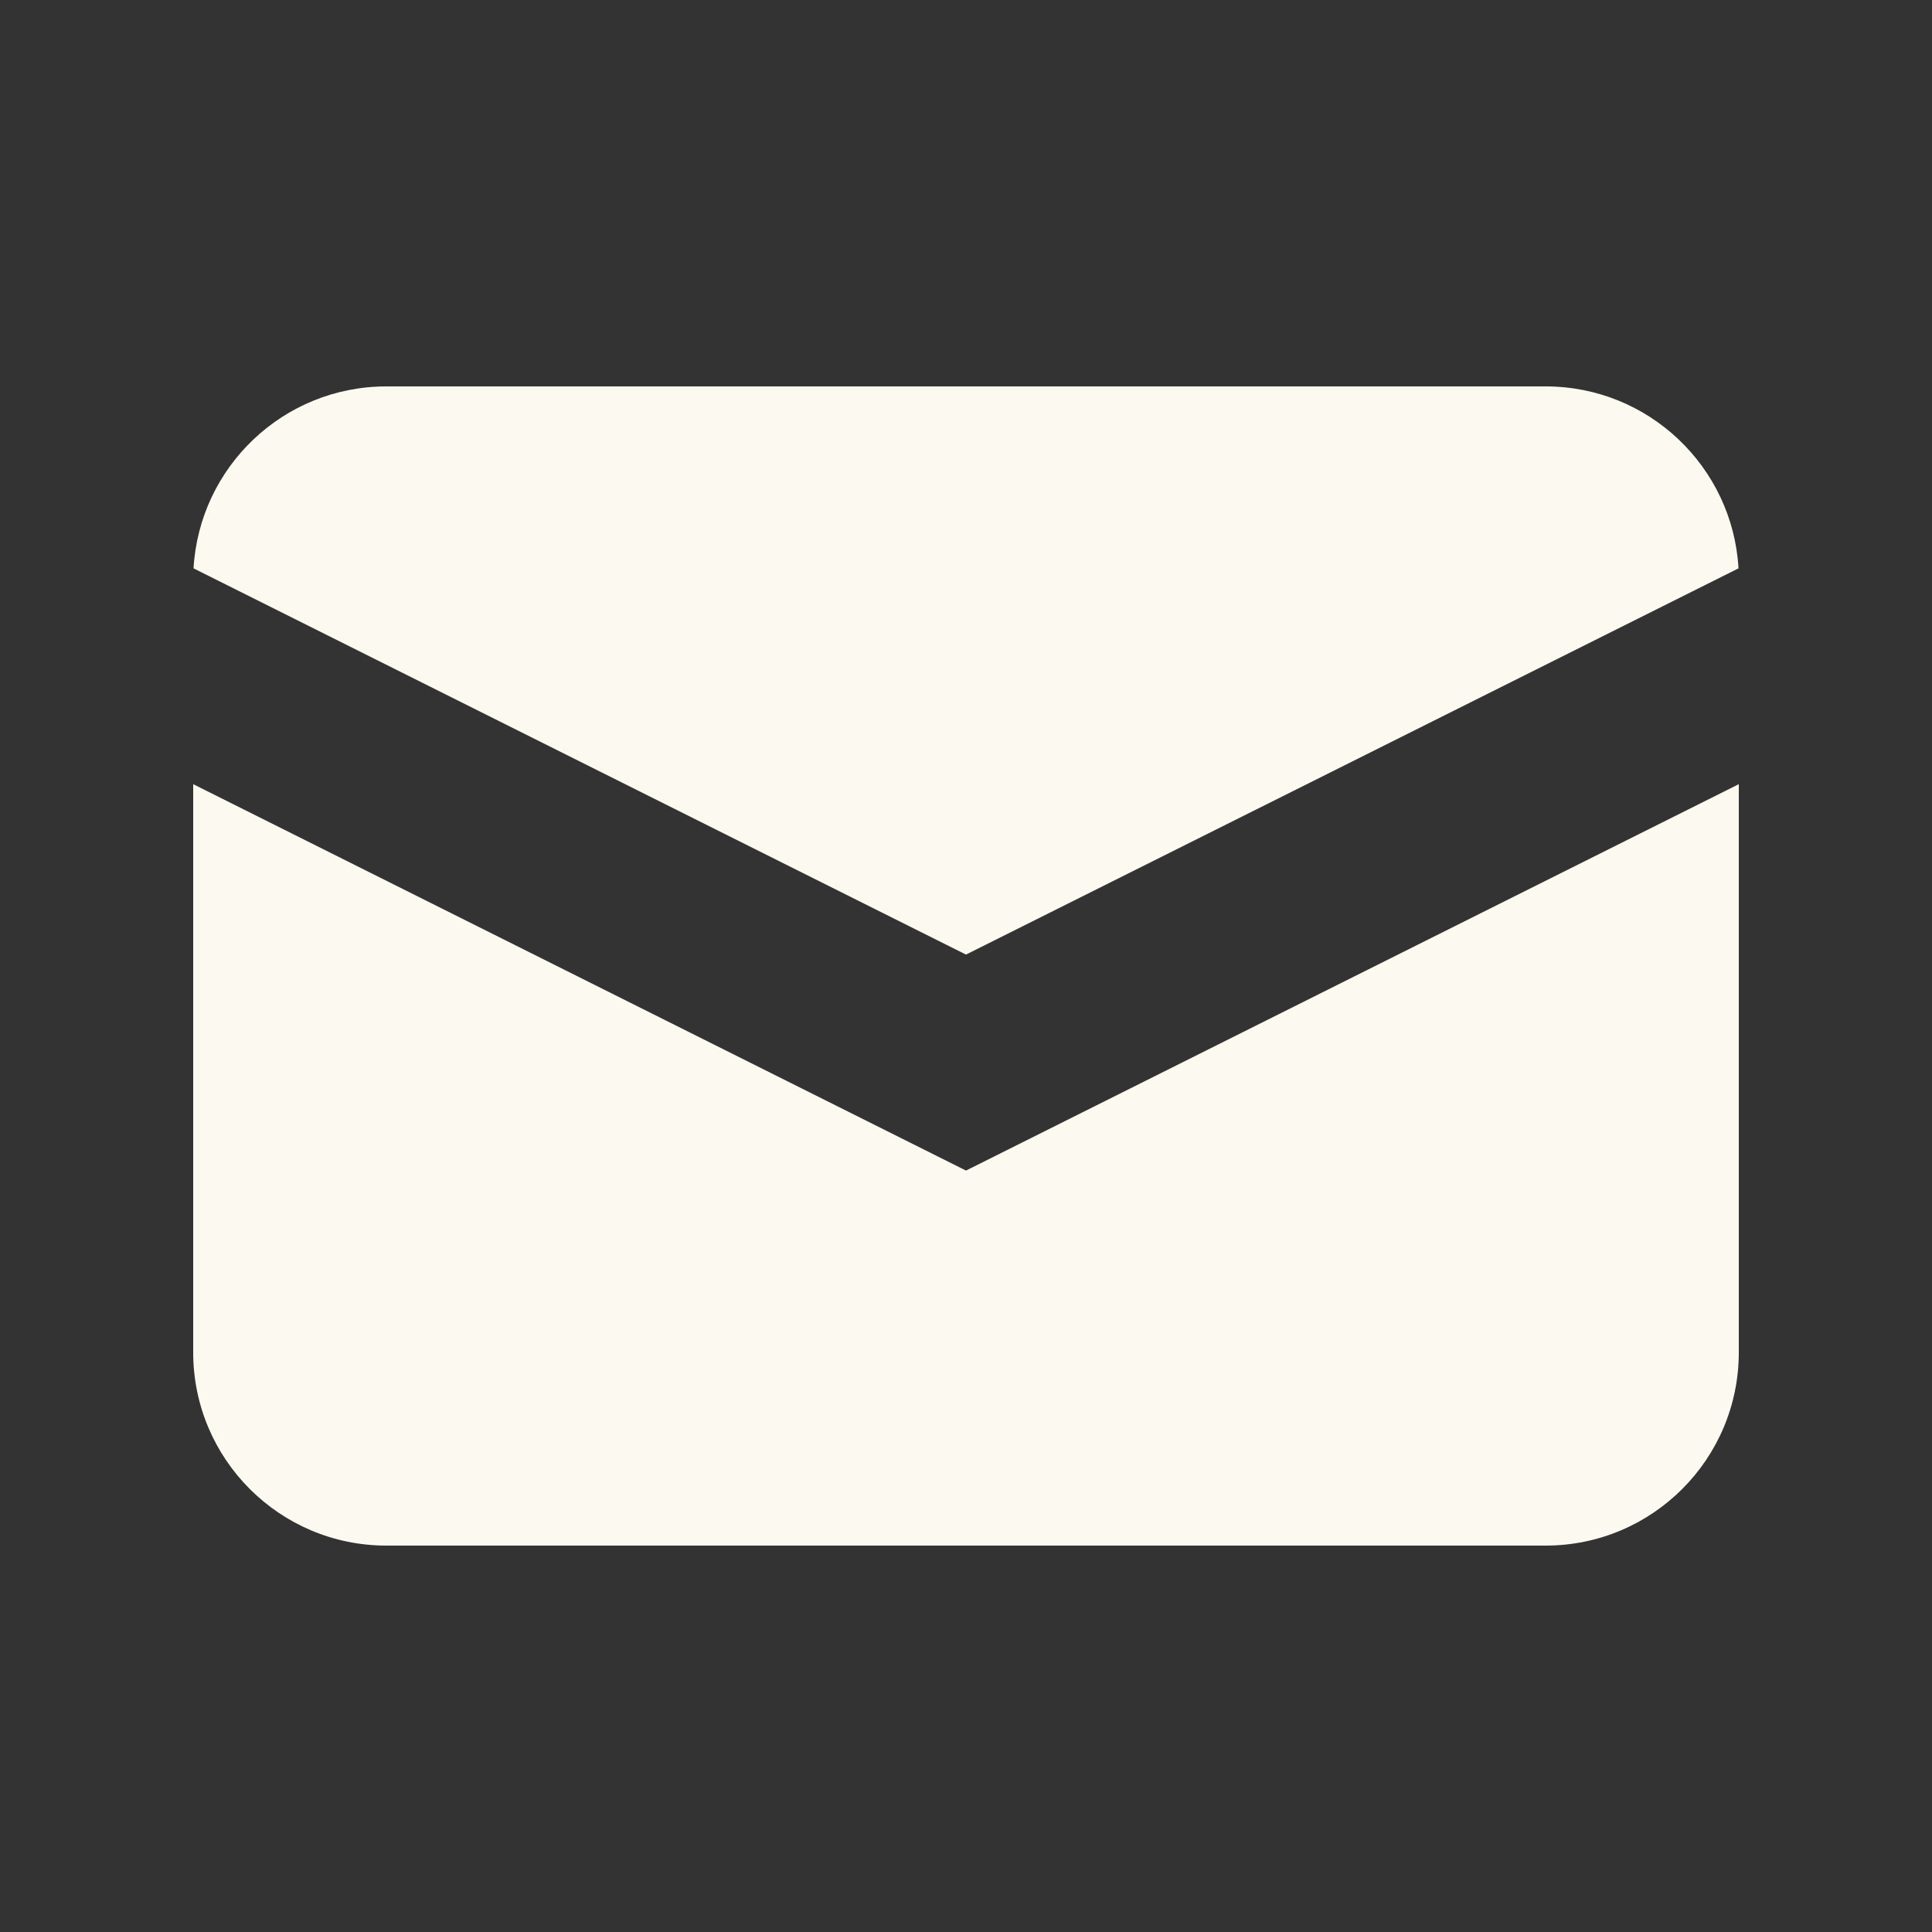
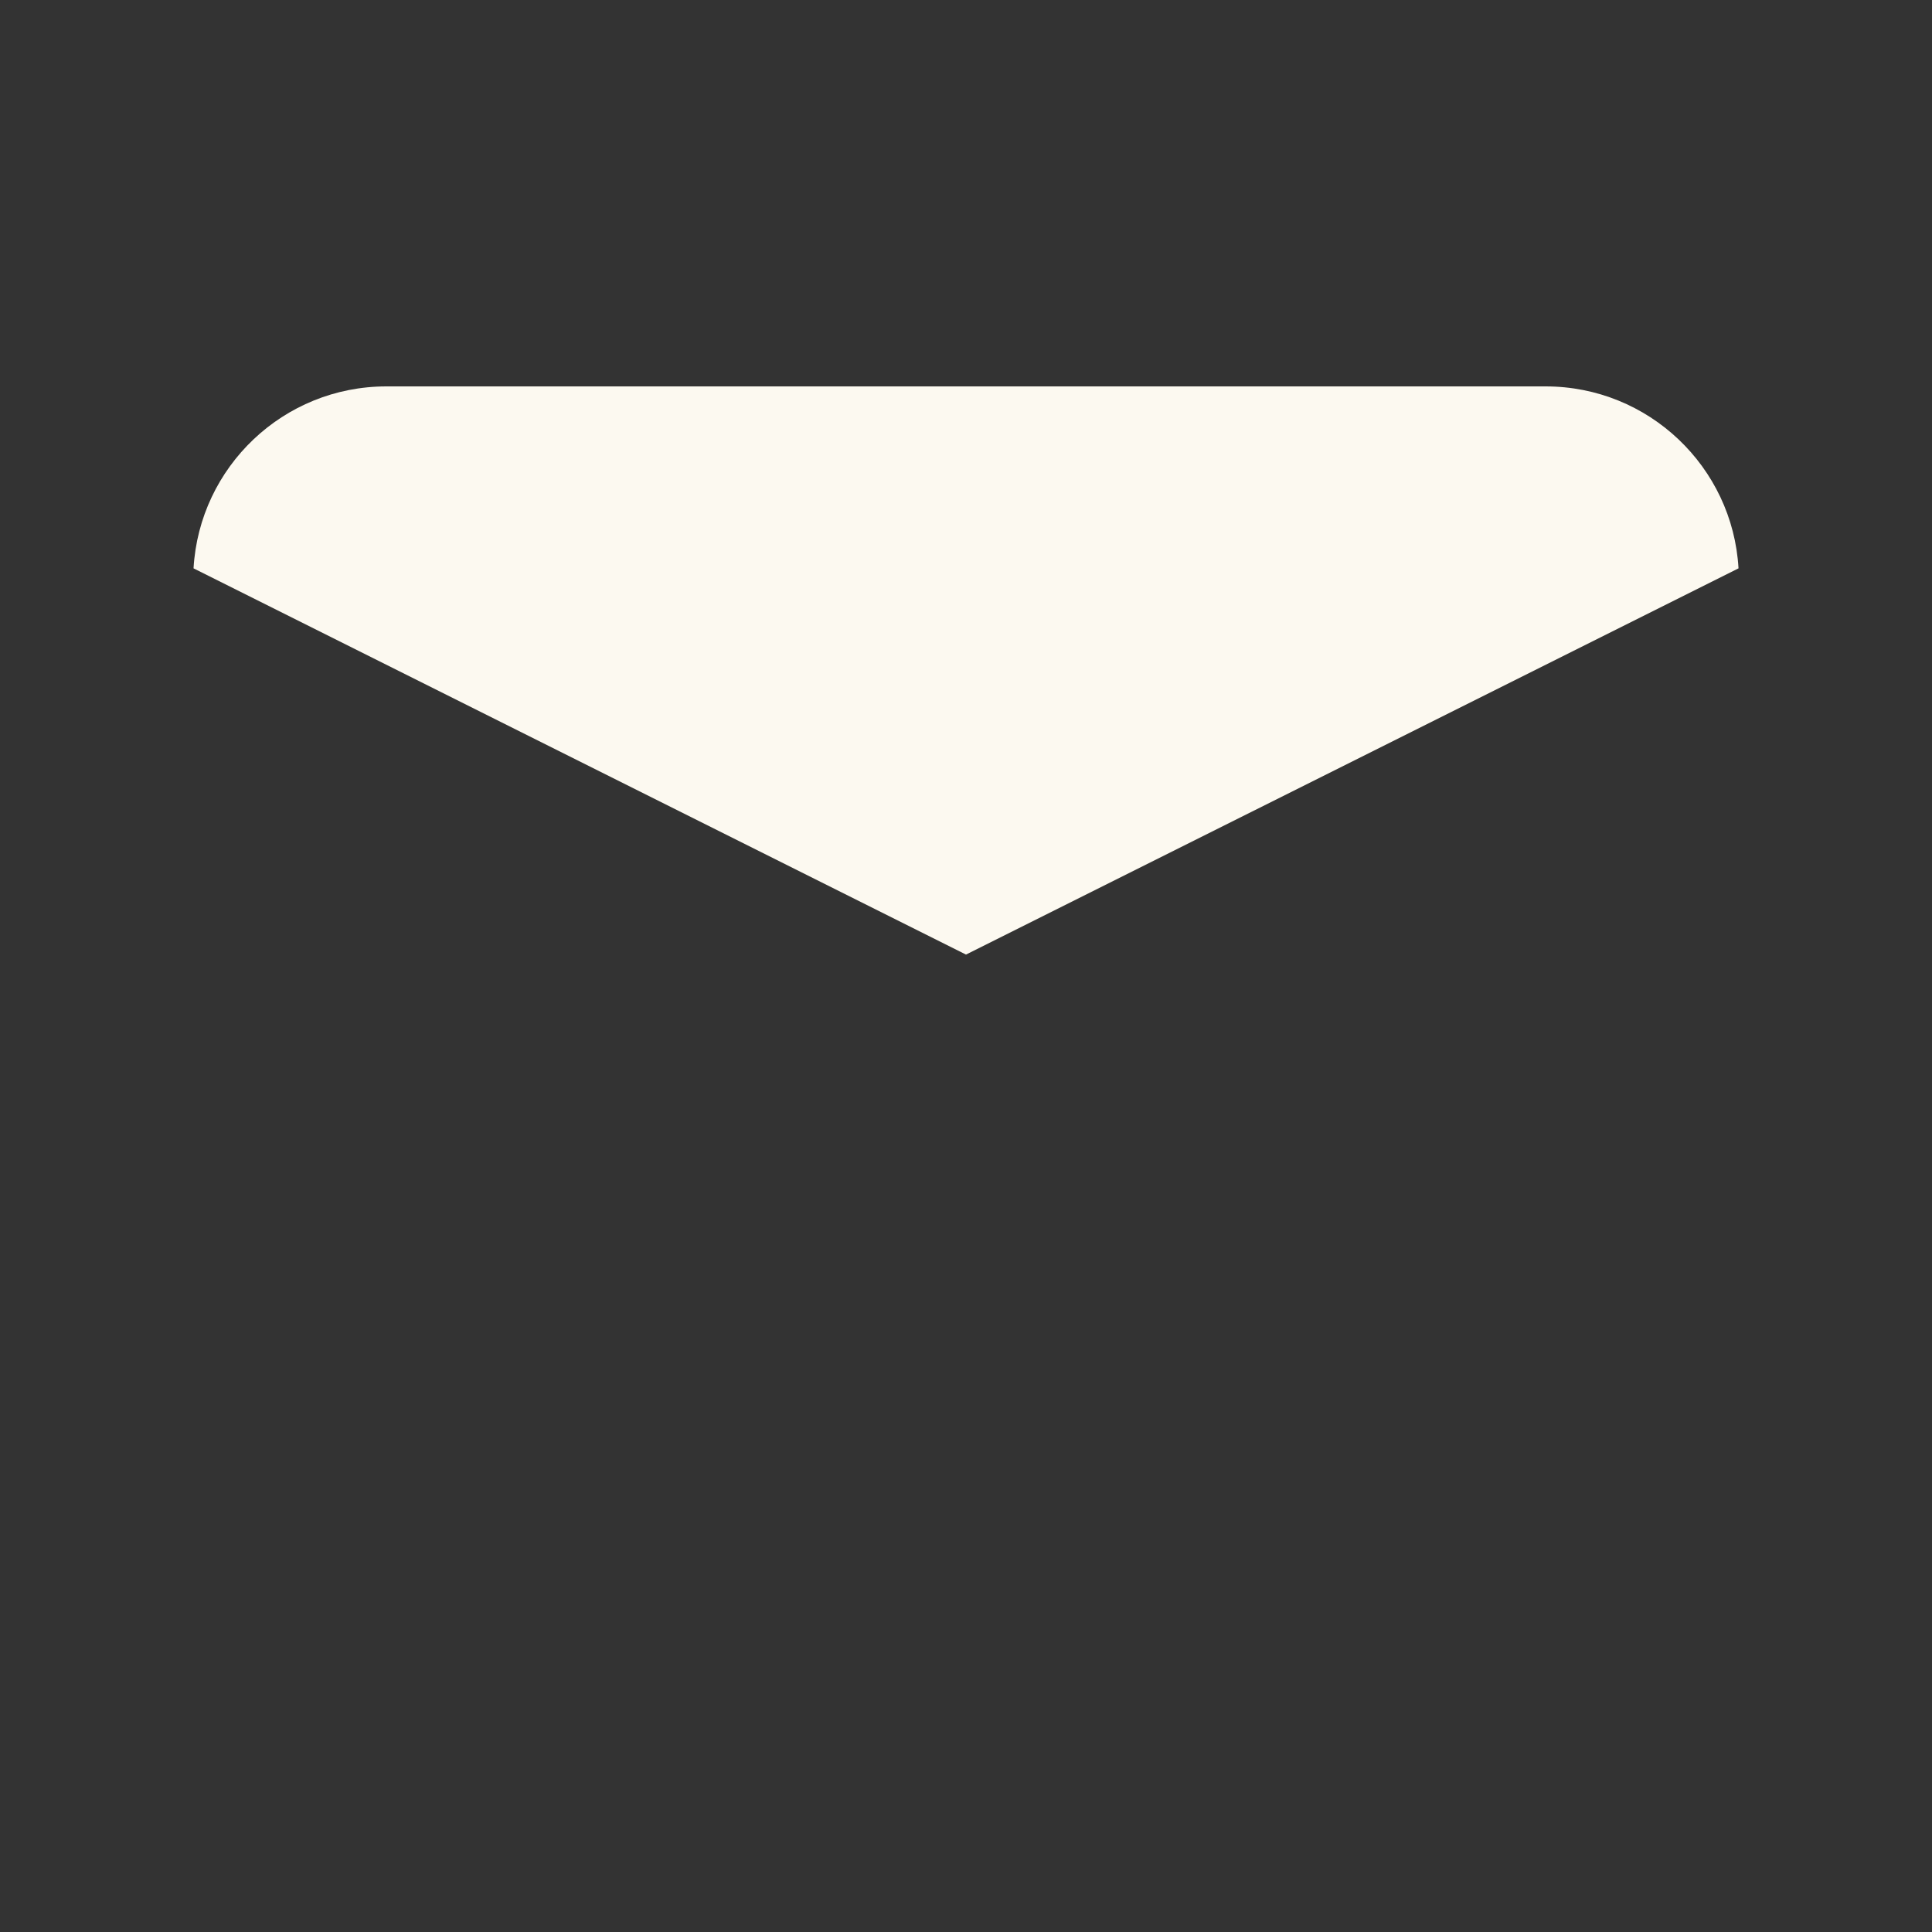
<svg xmlns="http://www.w3.org/2000/svg" width="34" height="34" viewBox="0 0 34 34" fill="none">
  <rect x="0" y="0" width="34" height="34" fill="#333333" stroke="none" />
  <path d="M3.406 10.002L17 16.799L30.595 10.002C30.492 8.216 29.012 6.8 27.2 6.8H6.8C4.989 6.8 3.509 8.216 3.406 10.002Z" fill="#FCF9F0" />
-   <path d="M30.6 13.8L17 20.6L3.4 13.8V23.8C3.4 25.678 4.923 27.2 6.8 27.2H27.2C29.078 27.2 30.6 25.678 30.6 23.8V13.8Z" fill="#FCF9F0" />
</svg>